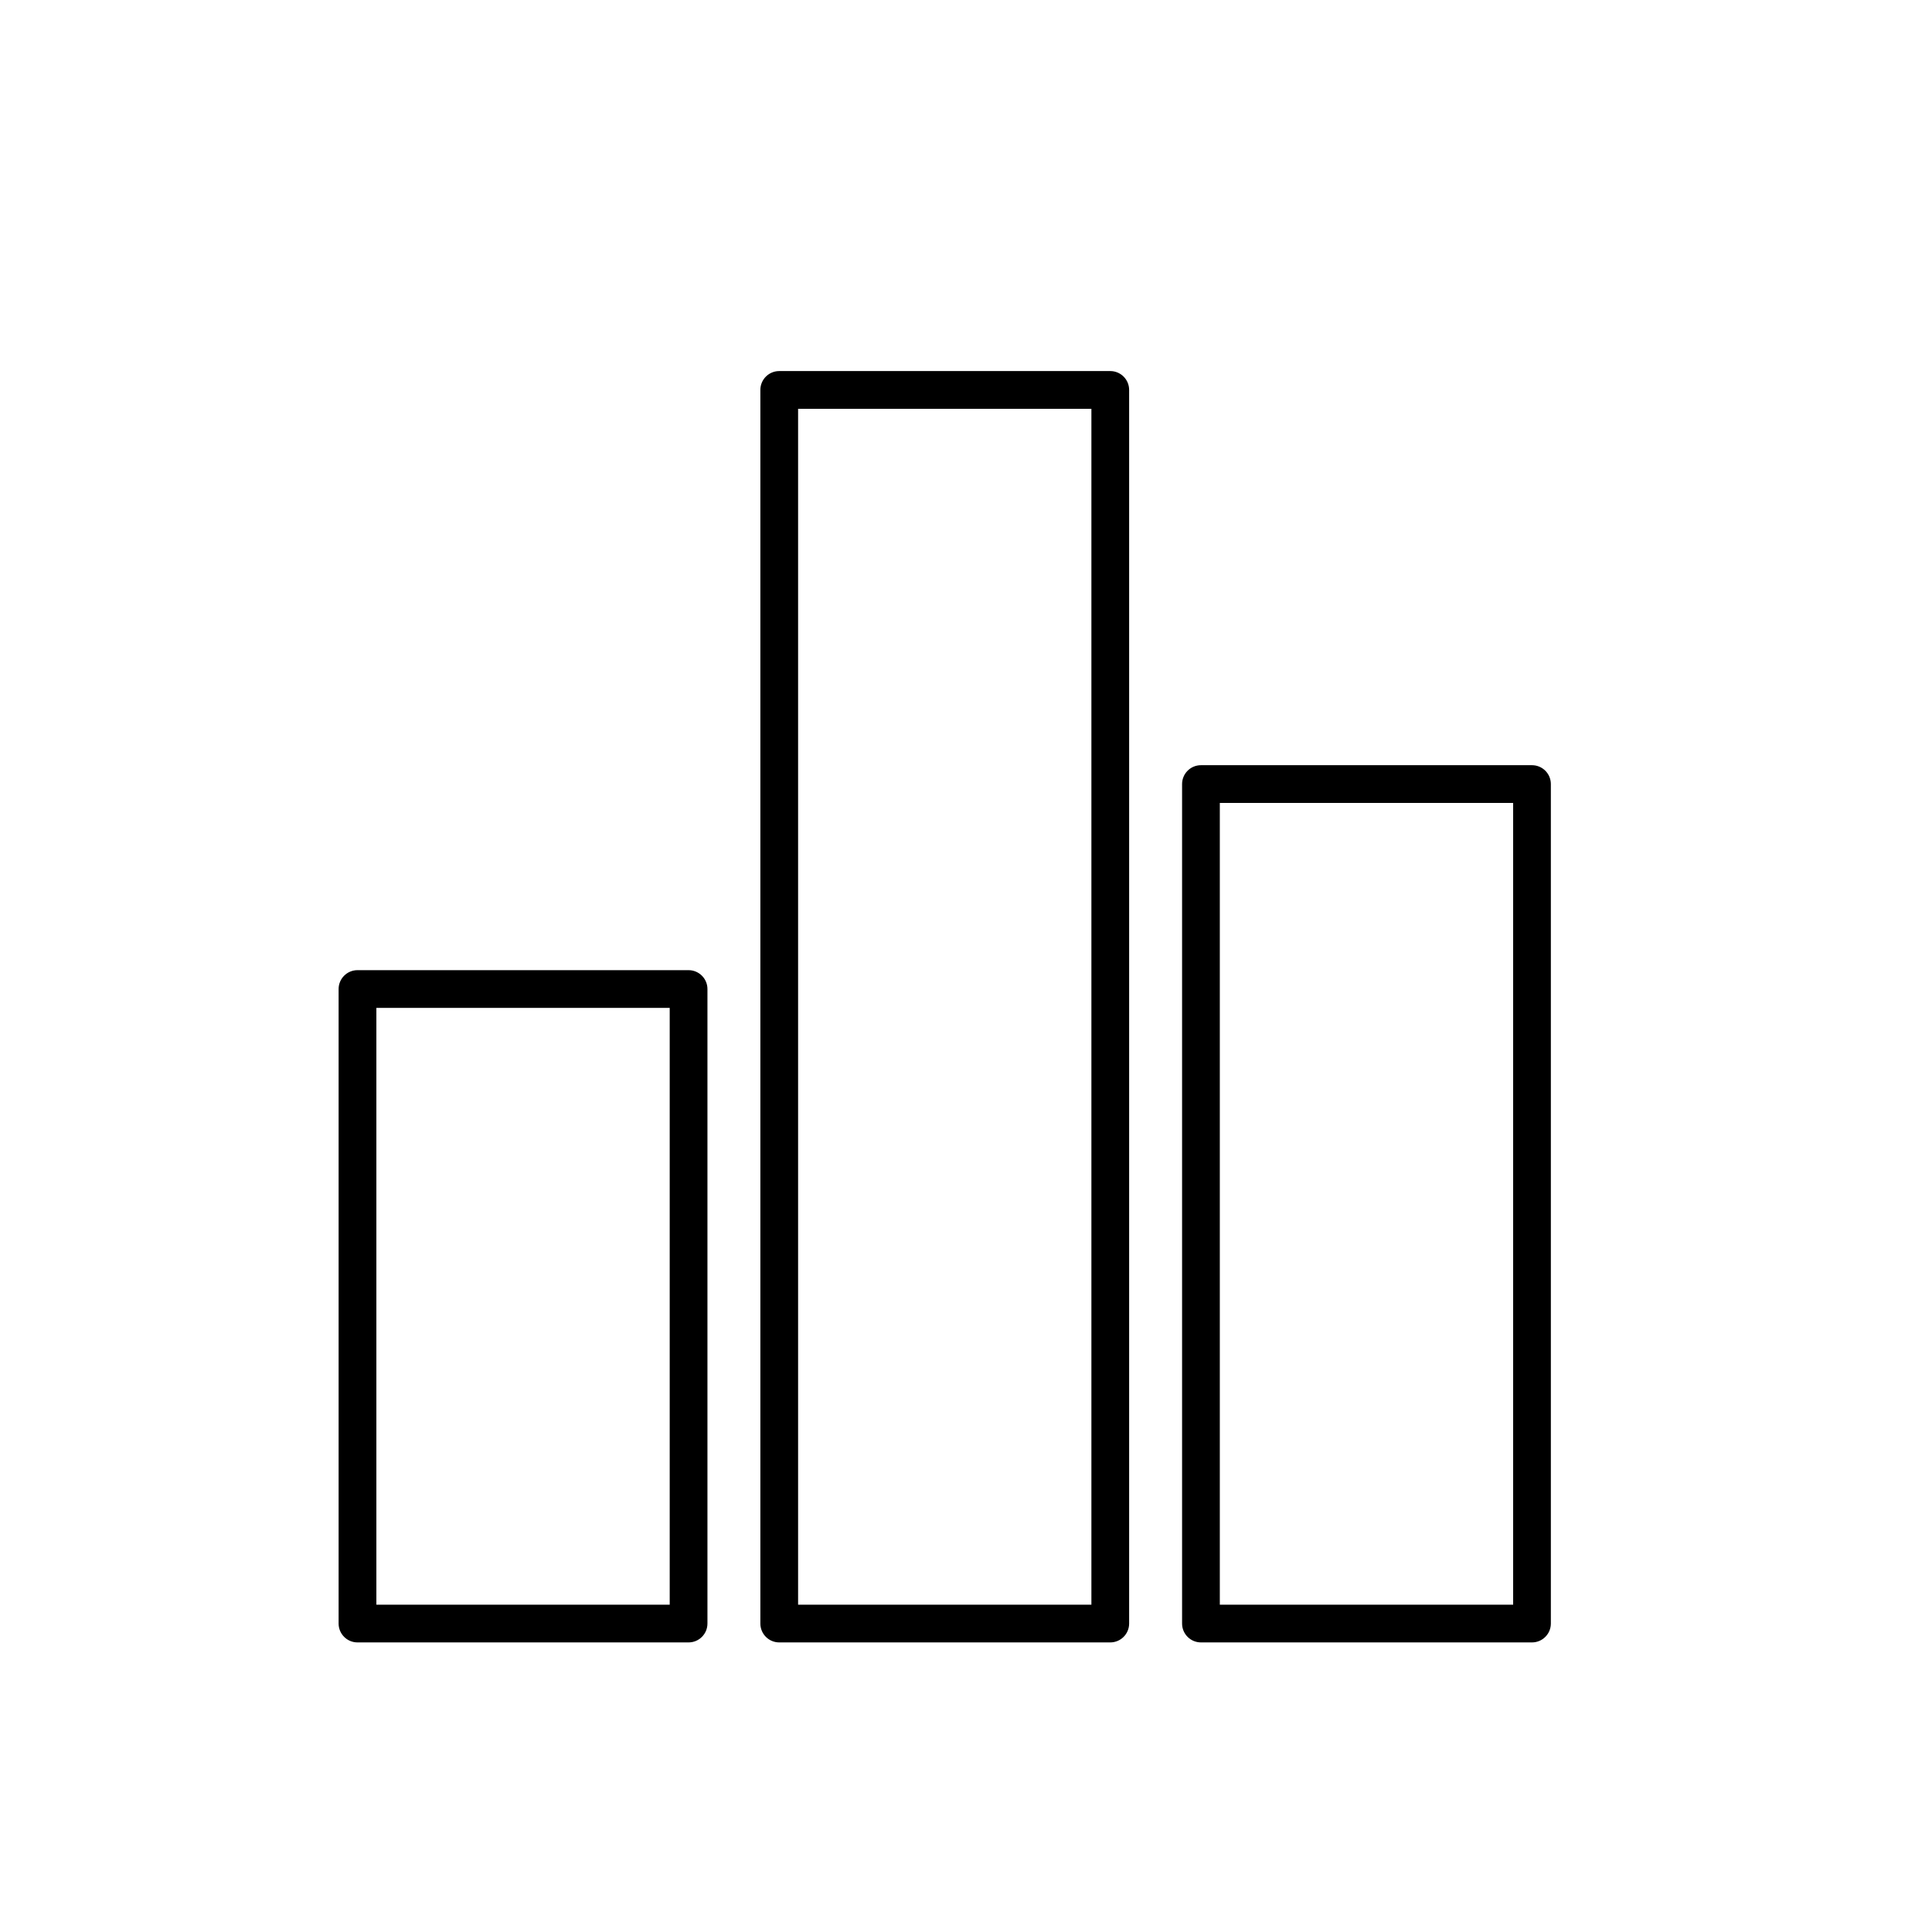
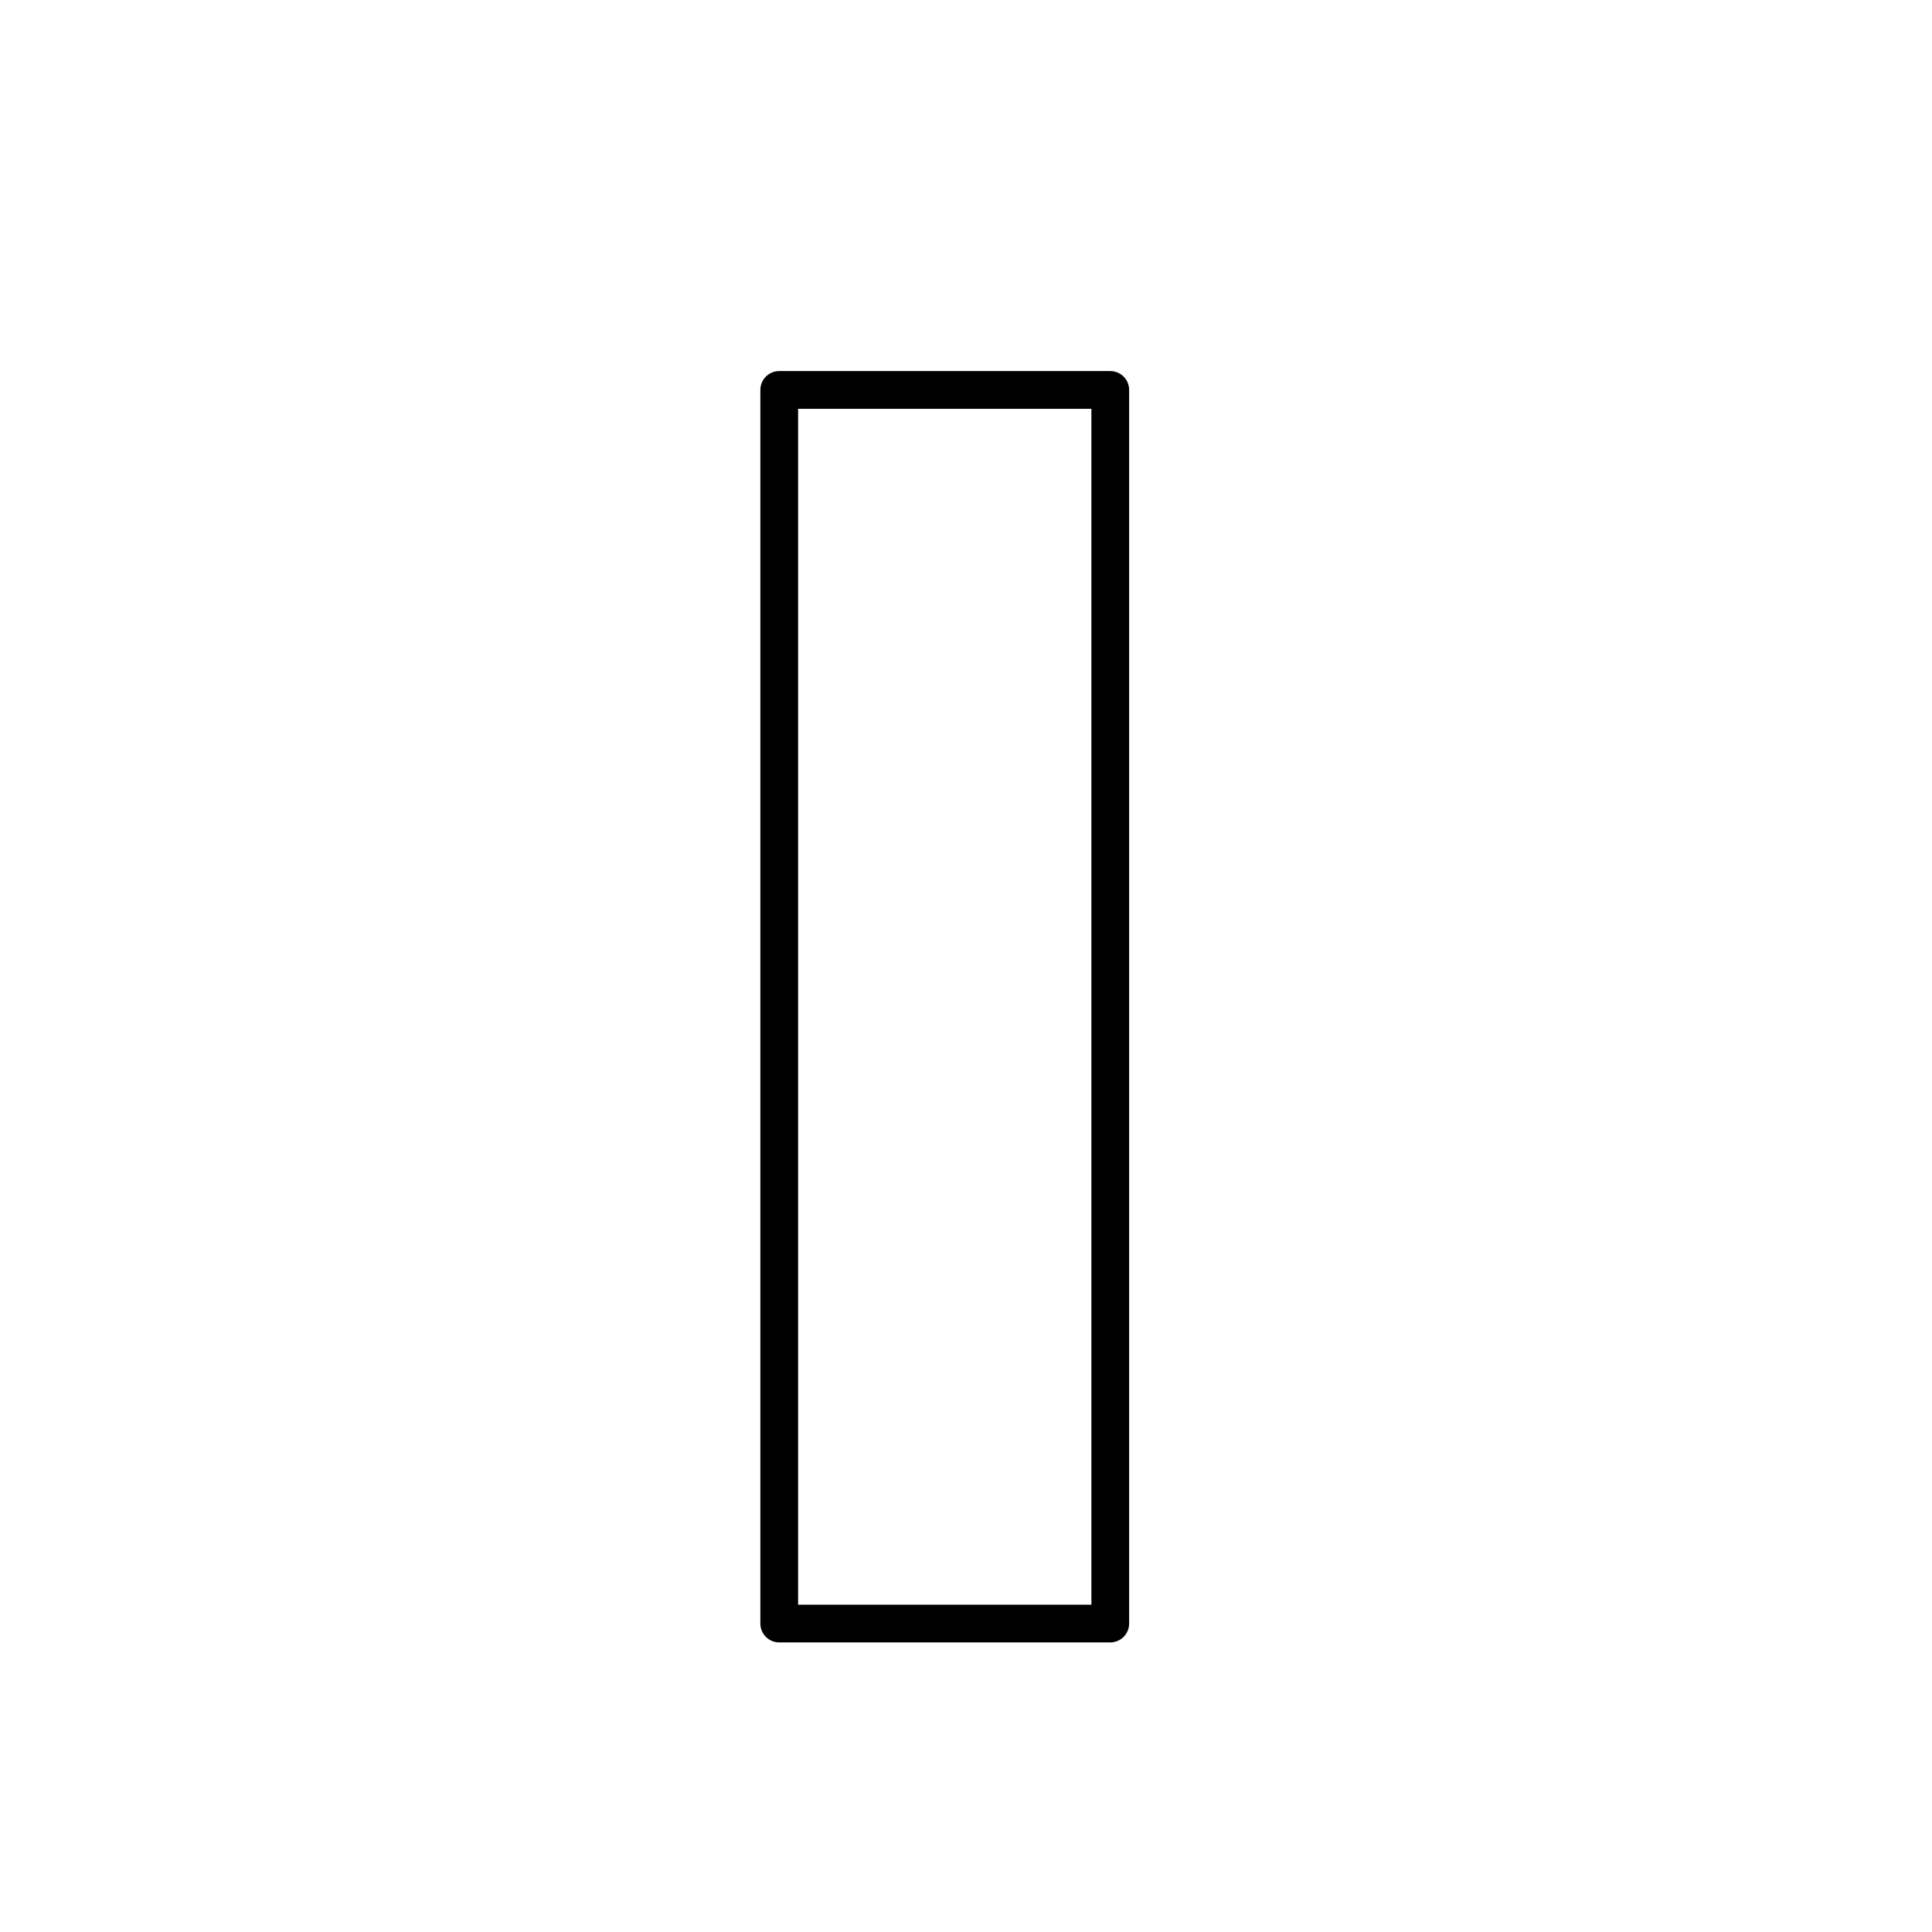
<svg xmlns="http://www.w3.org/2000/svg" version="1.1" id="Capa_1" x="0px" y="0px" width="64px" height="64px" viewBox="0 0 64 64" enable-background="new 0 0 64 64" xml:space="preserve">
-   <path d="M22.81,32.138H11.842c-0.345,0-0.625,0.28-0.625,0.625v21.019c0,0.345,0.28,0.625,0.625,0.625H22.81  c0.345,0,0.625-0.28,0.625-0.625V32.763C23.435,32.418,23.154,32.138,22.81,32.138z M22.185,53.157h-9.717V33.388h9.717V53.157z" />
  <path d="M36.779,54.407c0.345,0,0.625-0.28,0.625-0.625V12.917c0-0.345-0.28-0.625-0.625-0.625H25.813  c-0.345,0-0.625,0.28-0.625,0.625v40.865c0,0.345,0.28,0.625,0.625,0.625H36.779z M26.438,13.542h9.716v39.615h-9.716V13.542z" />
-   <path d="M50.749,54.407c0.345,0,0.625-0.28,0.625-0.625V25.973c0-0.345-0.28-0.625-0.625-0.625H39.783  c-0.345,0-0.625,0.28-0.625,0.625v27.809c0,0.345,0.28,0.625,0.625,0.625H50.749z M40.408,26.598h9.717v26.559h-9.717V26.598z" />
</svg>